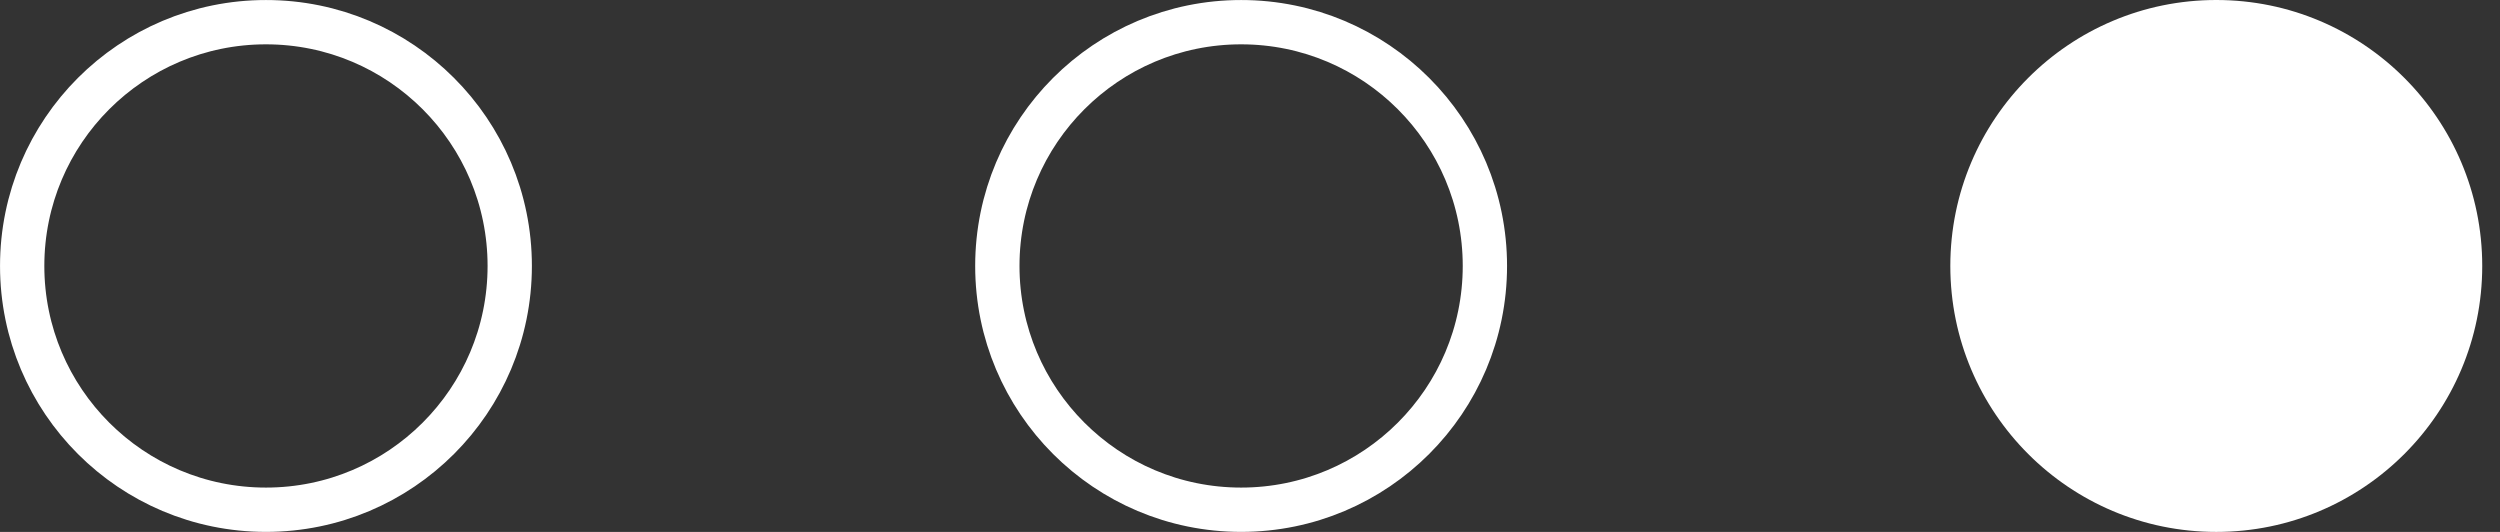
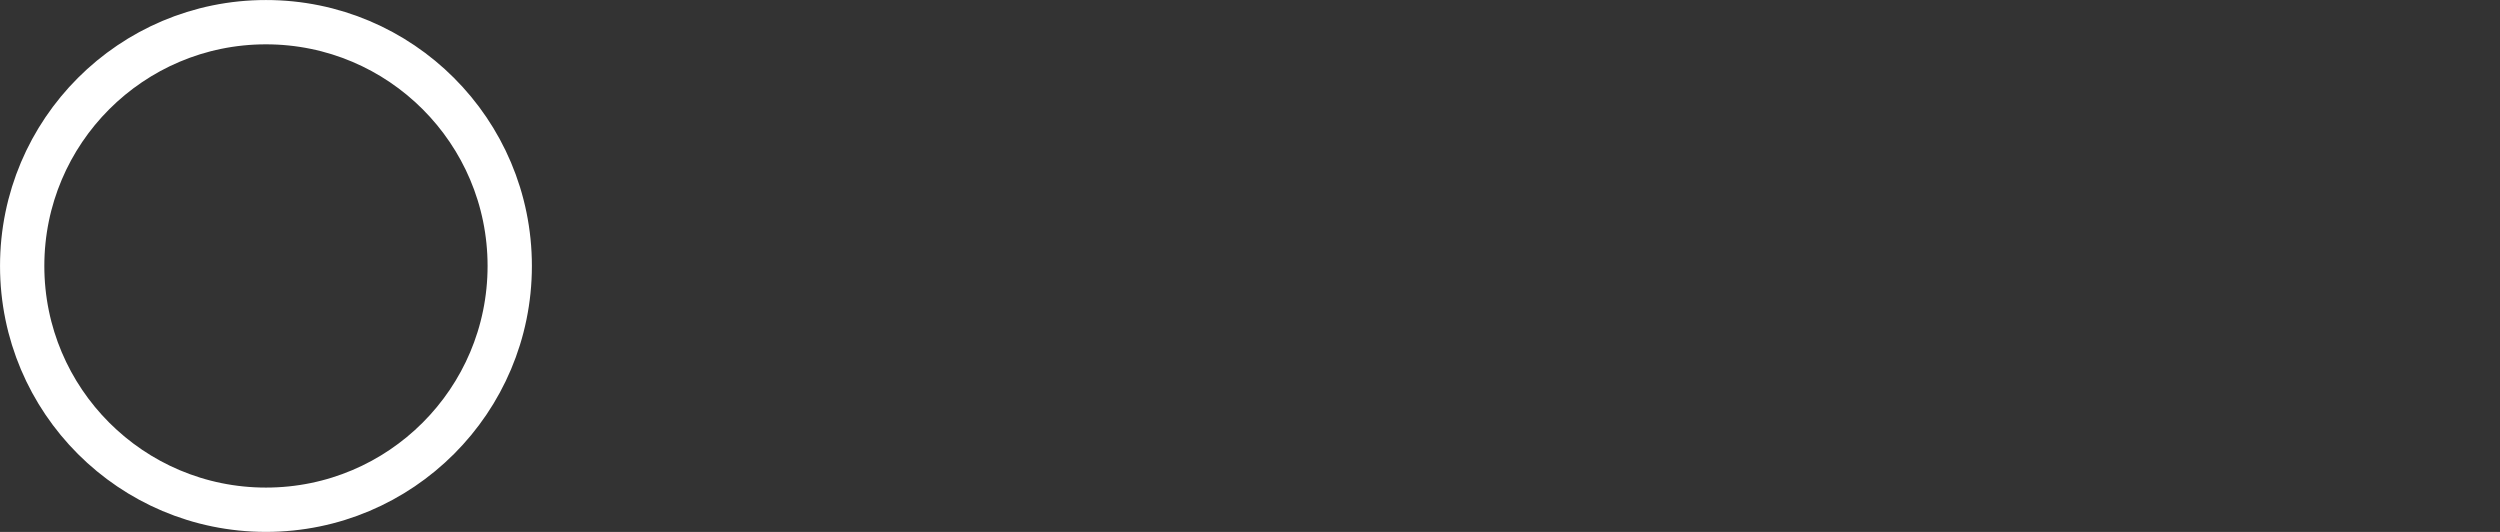
<svg xmlns="http://www.w3.org/2000/svg" width="47" height="10" viewBox="0 0 47 10" fill="none">
  <rect x="0" y="0" width="47" height="10" fill="#333333" stroke="none" />
-   <circle cx="41.666" cy="5" r="5" fill="white" />
-   <circle cx="23.333" cy="5" r="4.583" stroke="white" stroke-width="0.833" />
  <circle cx="5" cy="5" r="4.583" stroke="white" stroke-width="0.833" />
</svg>